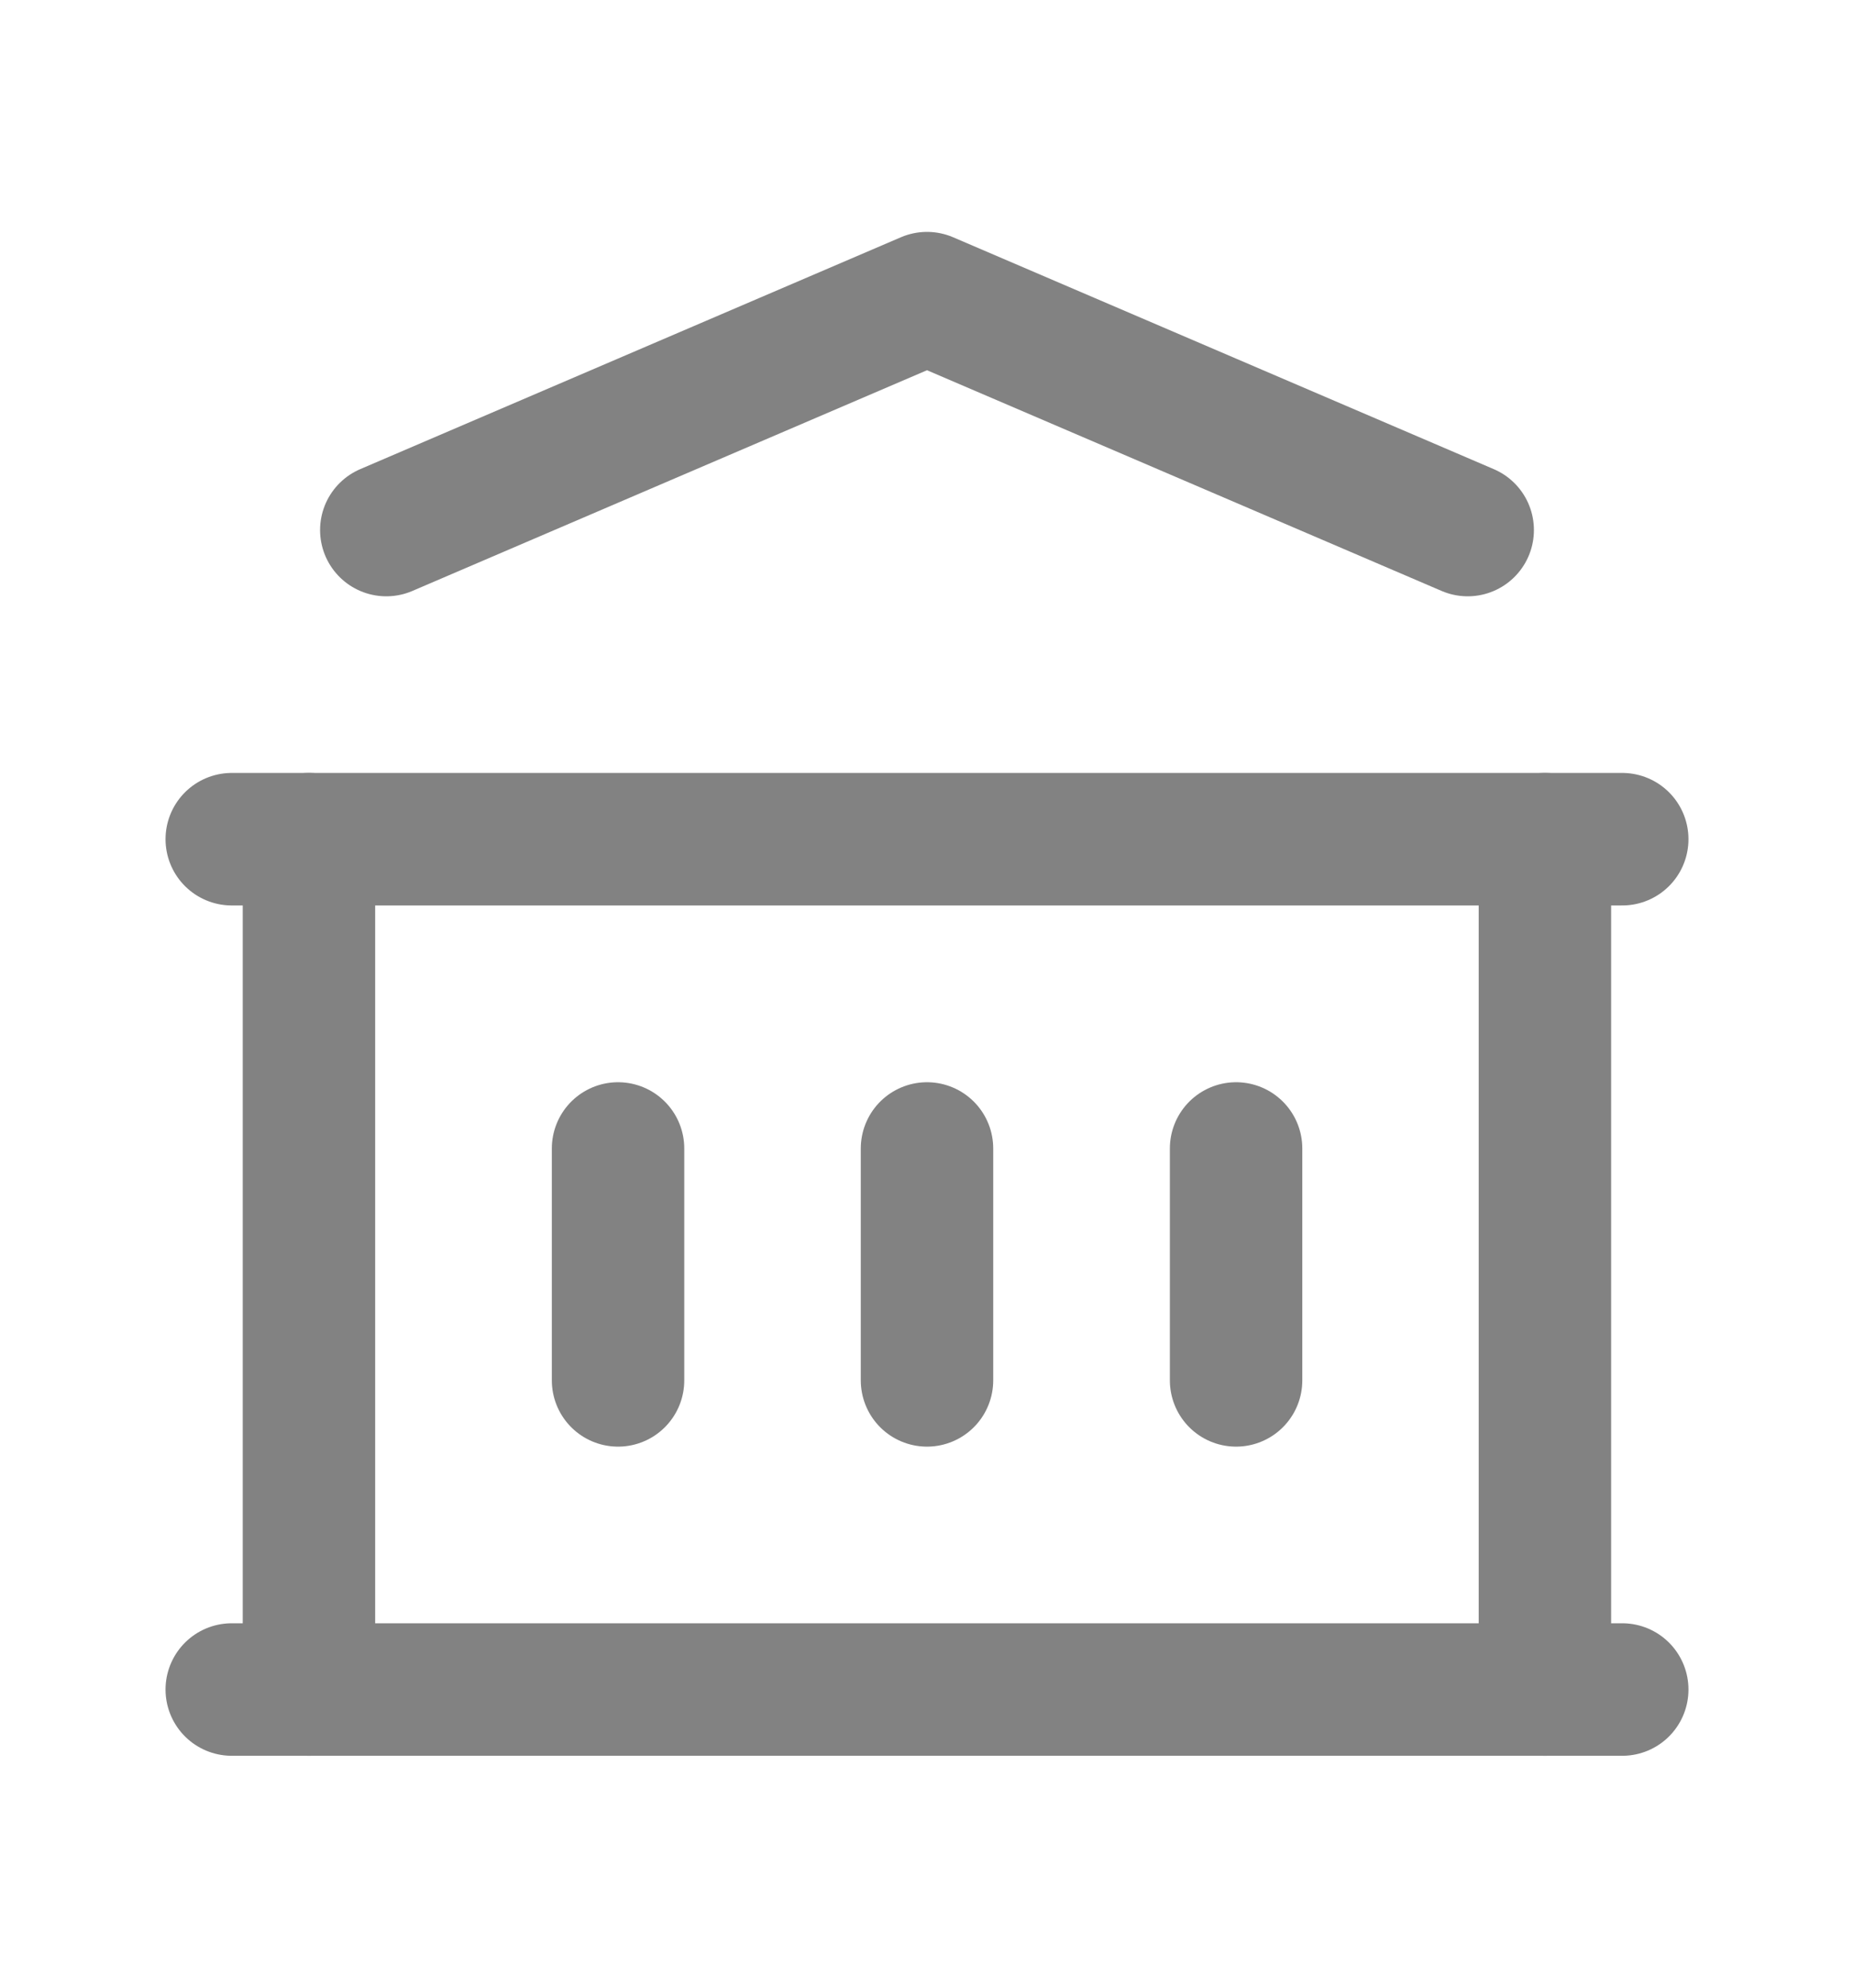
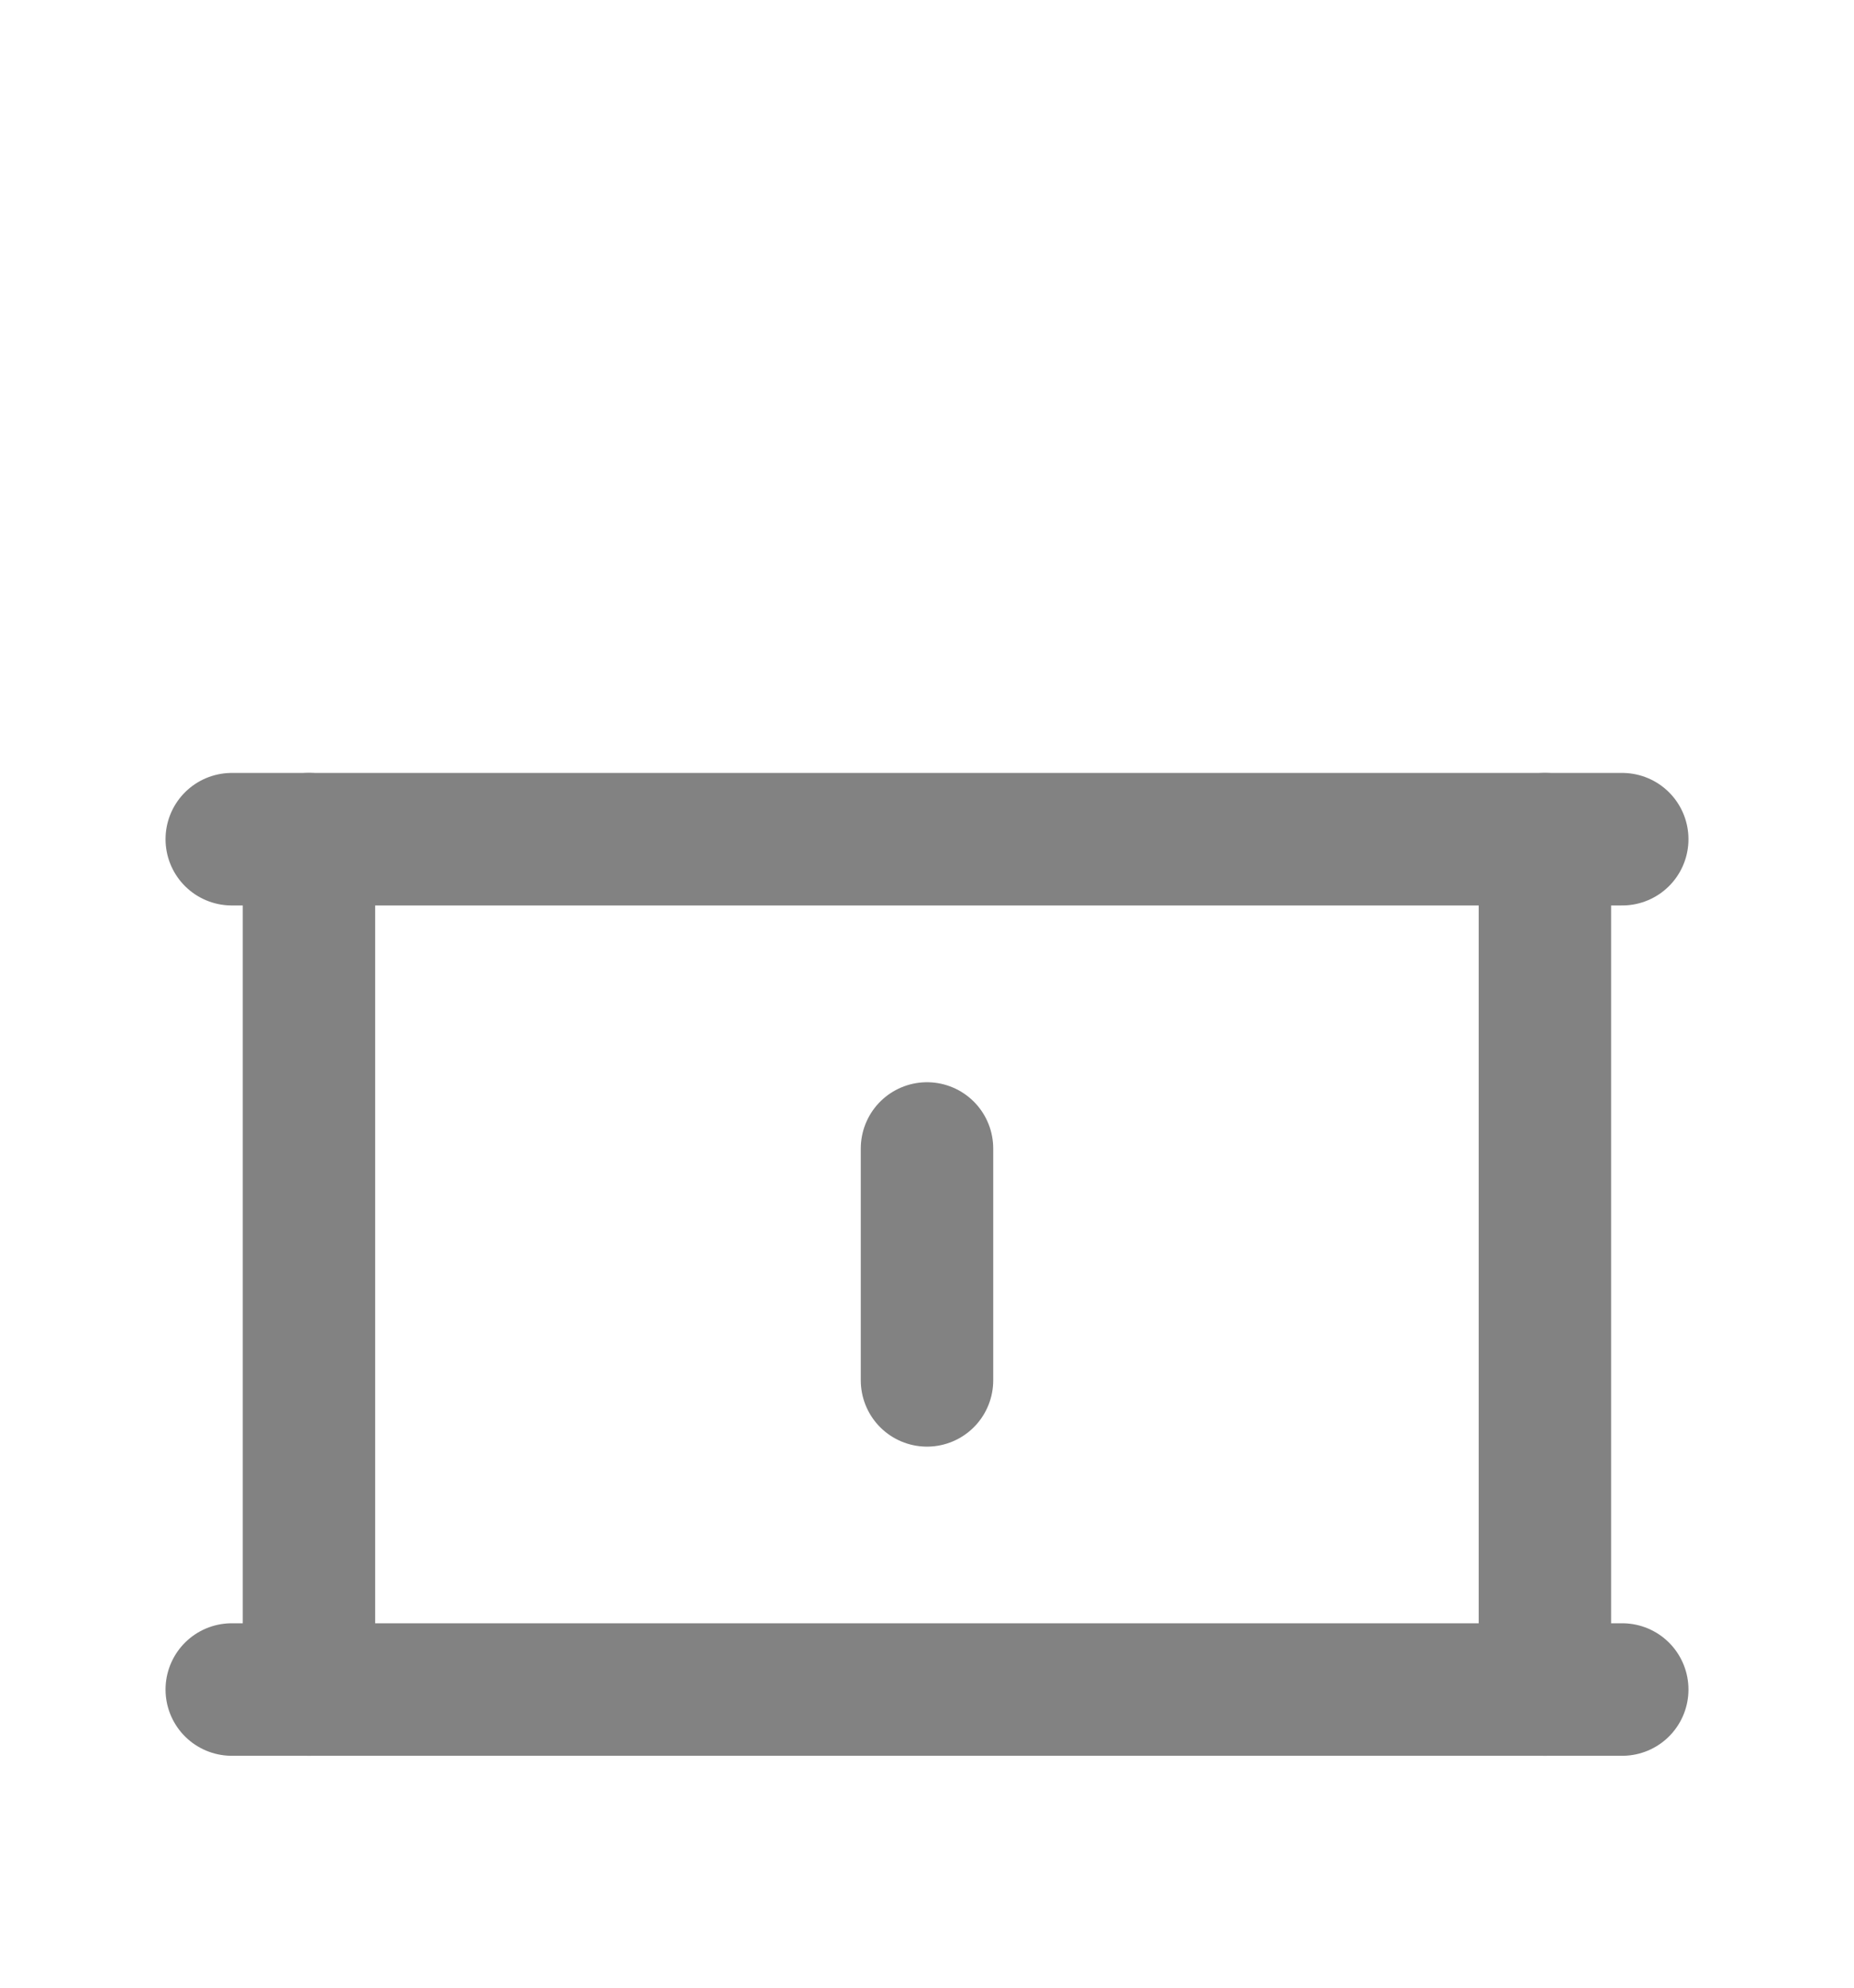
<svg xmlns="http://www.w3.org/2000/svg" width="14" height="15" viewBox="0 0 14 15" fill="none">
  <path d="M1.75 12.75H12.25" stroke="#828282" stroke-linecap="round" stroke-linejoin="round" />
  <path d="M1.75 6.333H12.25" stroke="#828282" stroke-linecap="round" stroke-linejoin="round" />
-   <path d="M2.917 4L7 2.25L11.083 4" stroke="#828282" stroke-linecap="round" stroke-linejoin="round" />
  <path d="M2.333 6.333V12.75" stroke="#828282" stroke-linecap="round" stroke-linejoin="round" />
  <path d="M11.666 6.333V12.75" stroke="#828282" stroke-linecap="round" stroke-linejoin="round" />
-   <path d="M4.667 8.667V10.417" stroke="#828282" stroke-linecap="round" stroke-linejoin="round" />
  <path d="M7 8.667V10.417" stroke="#828282" stroke-linecap="round" stroke-linejoin="round" />
-   <path d="M9.334 8.667V10.417" stroke="#828282" stroke-linecap="round" stroke-linejoin="round" />
</svg>